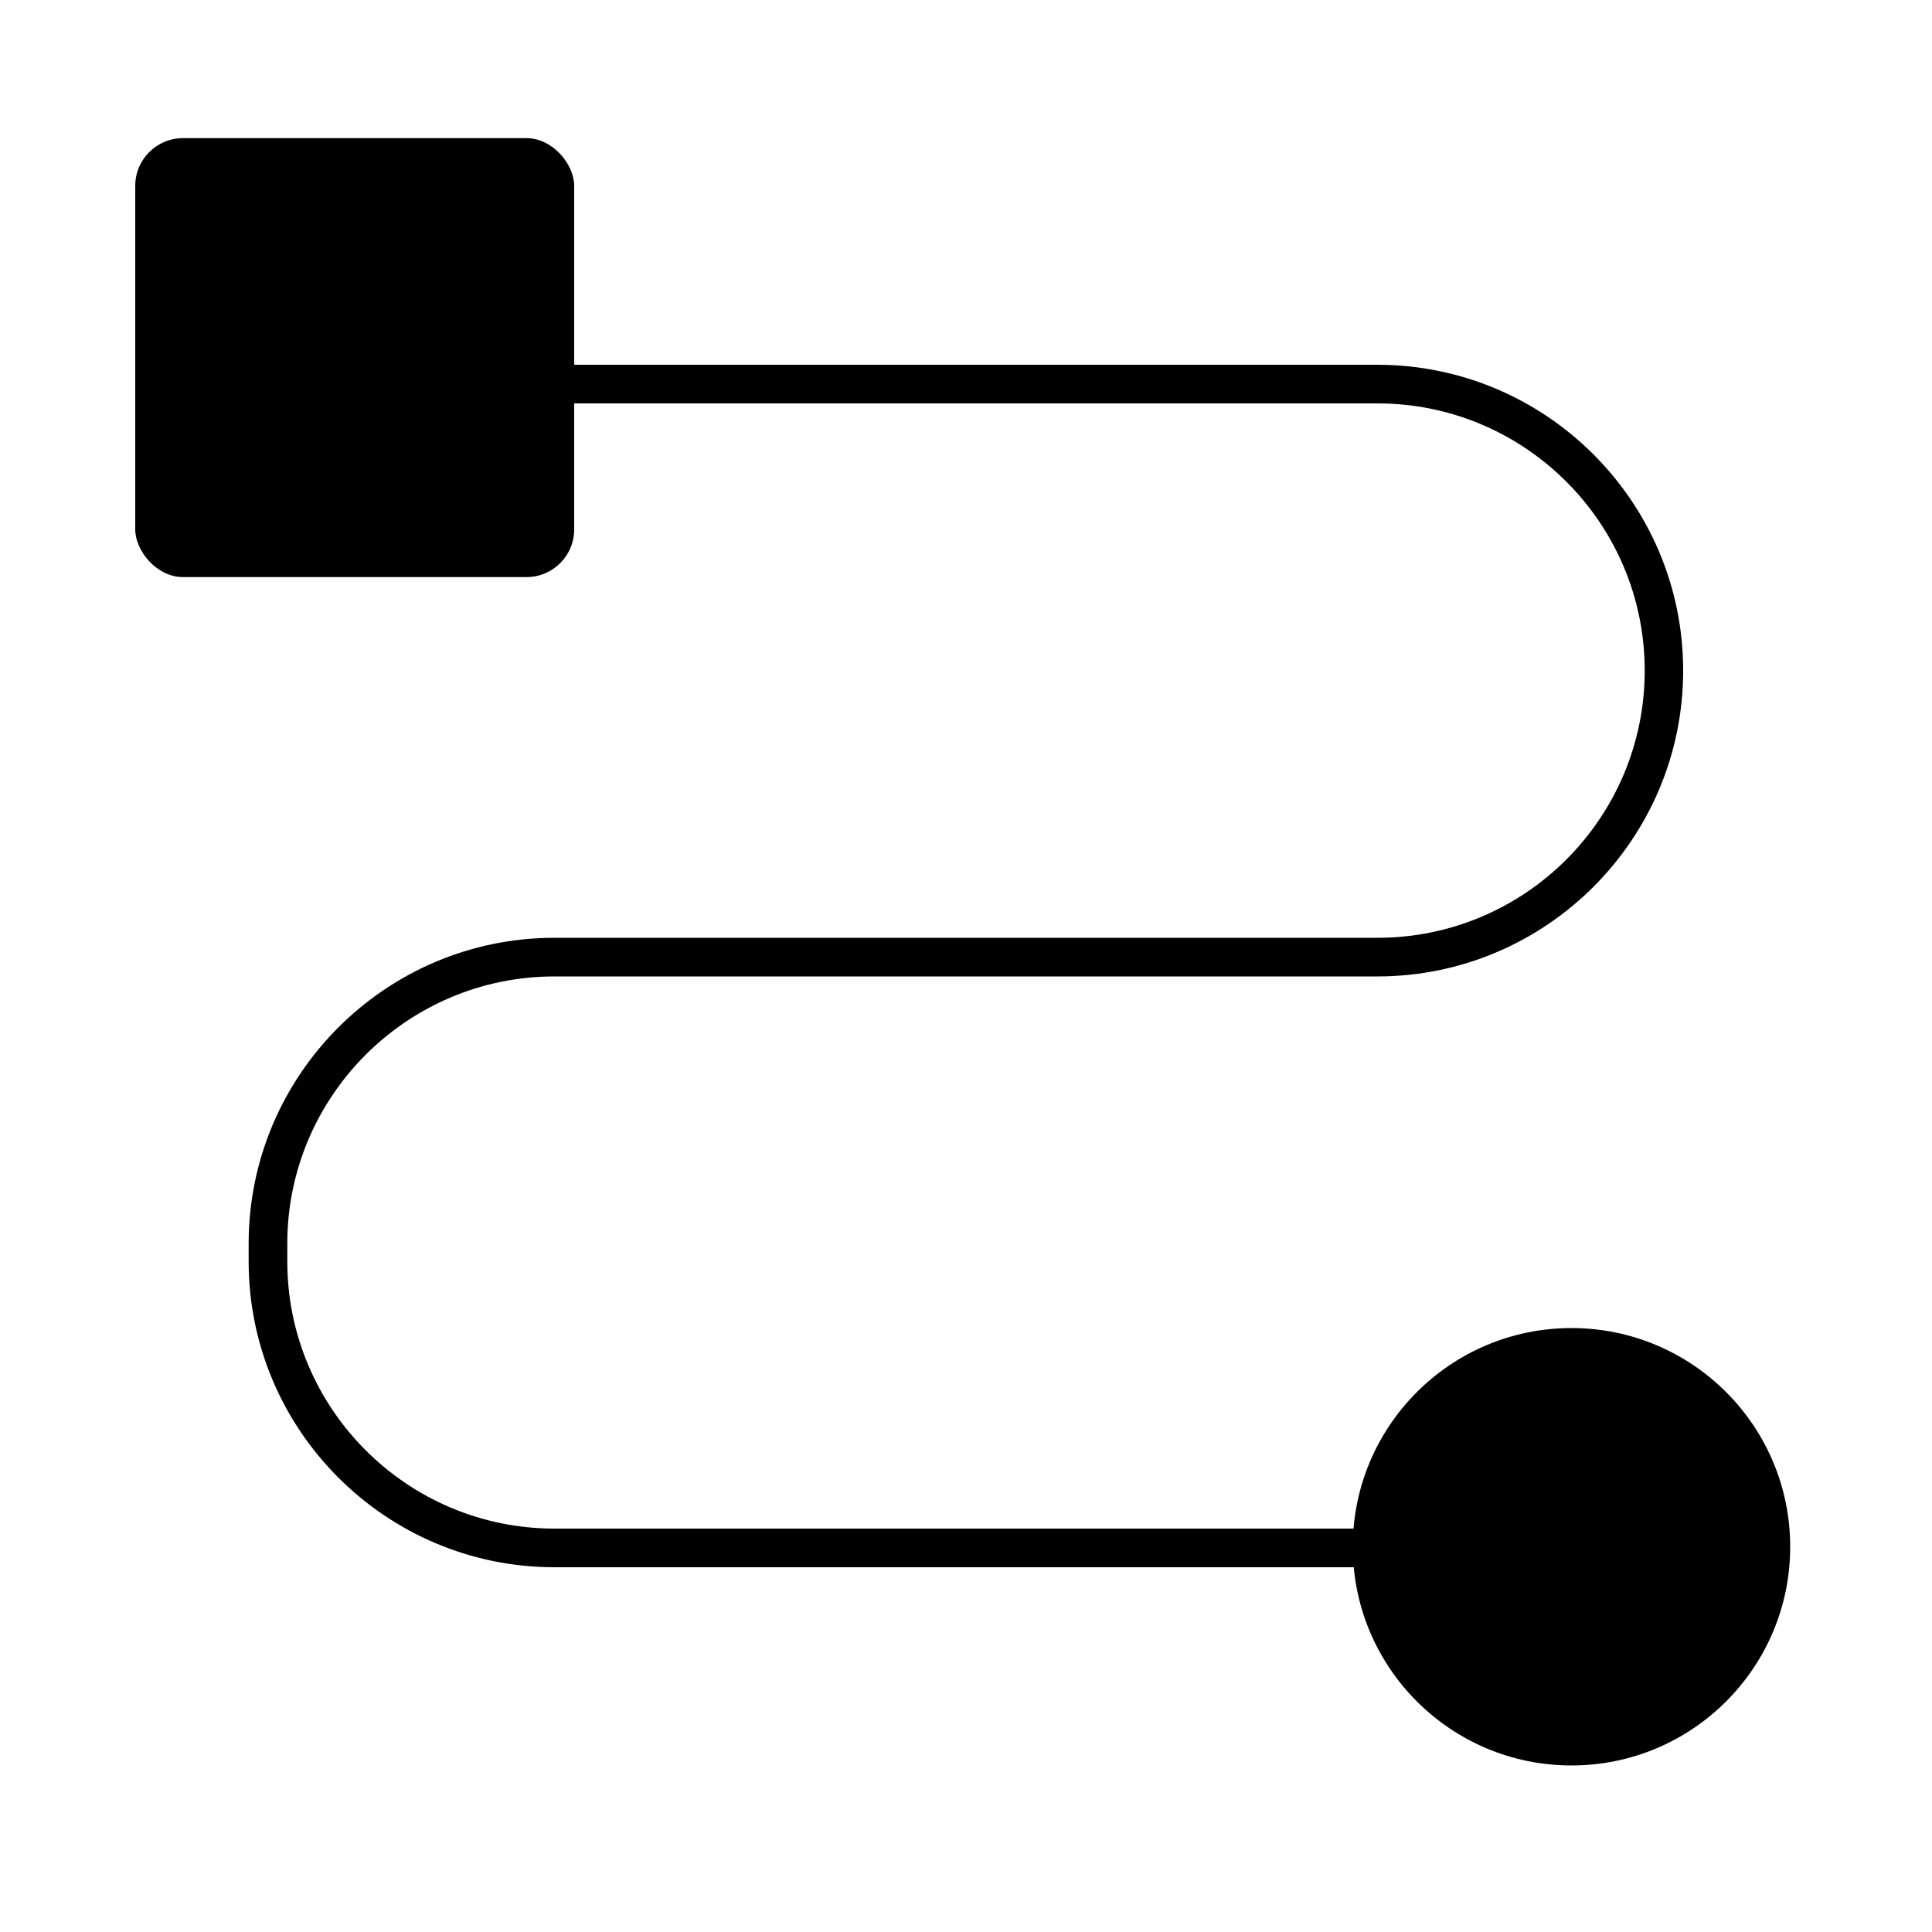
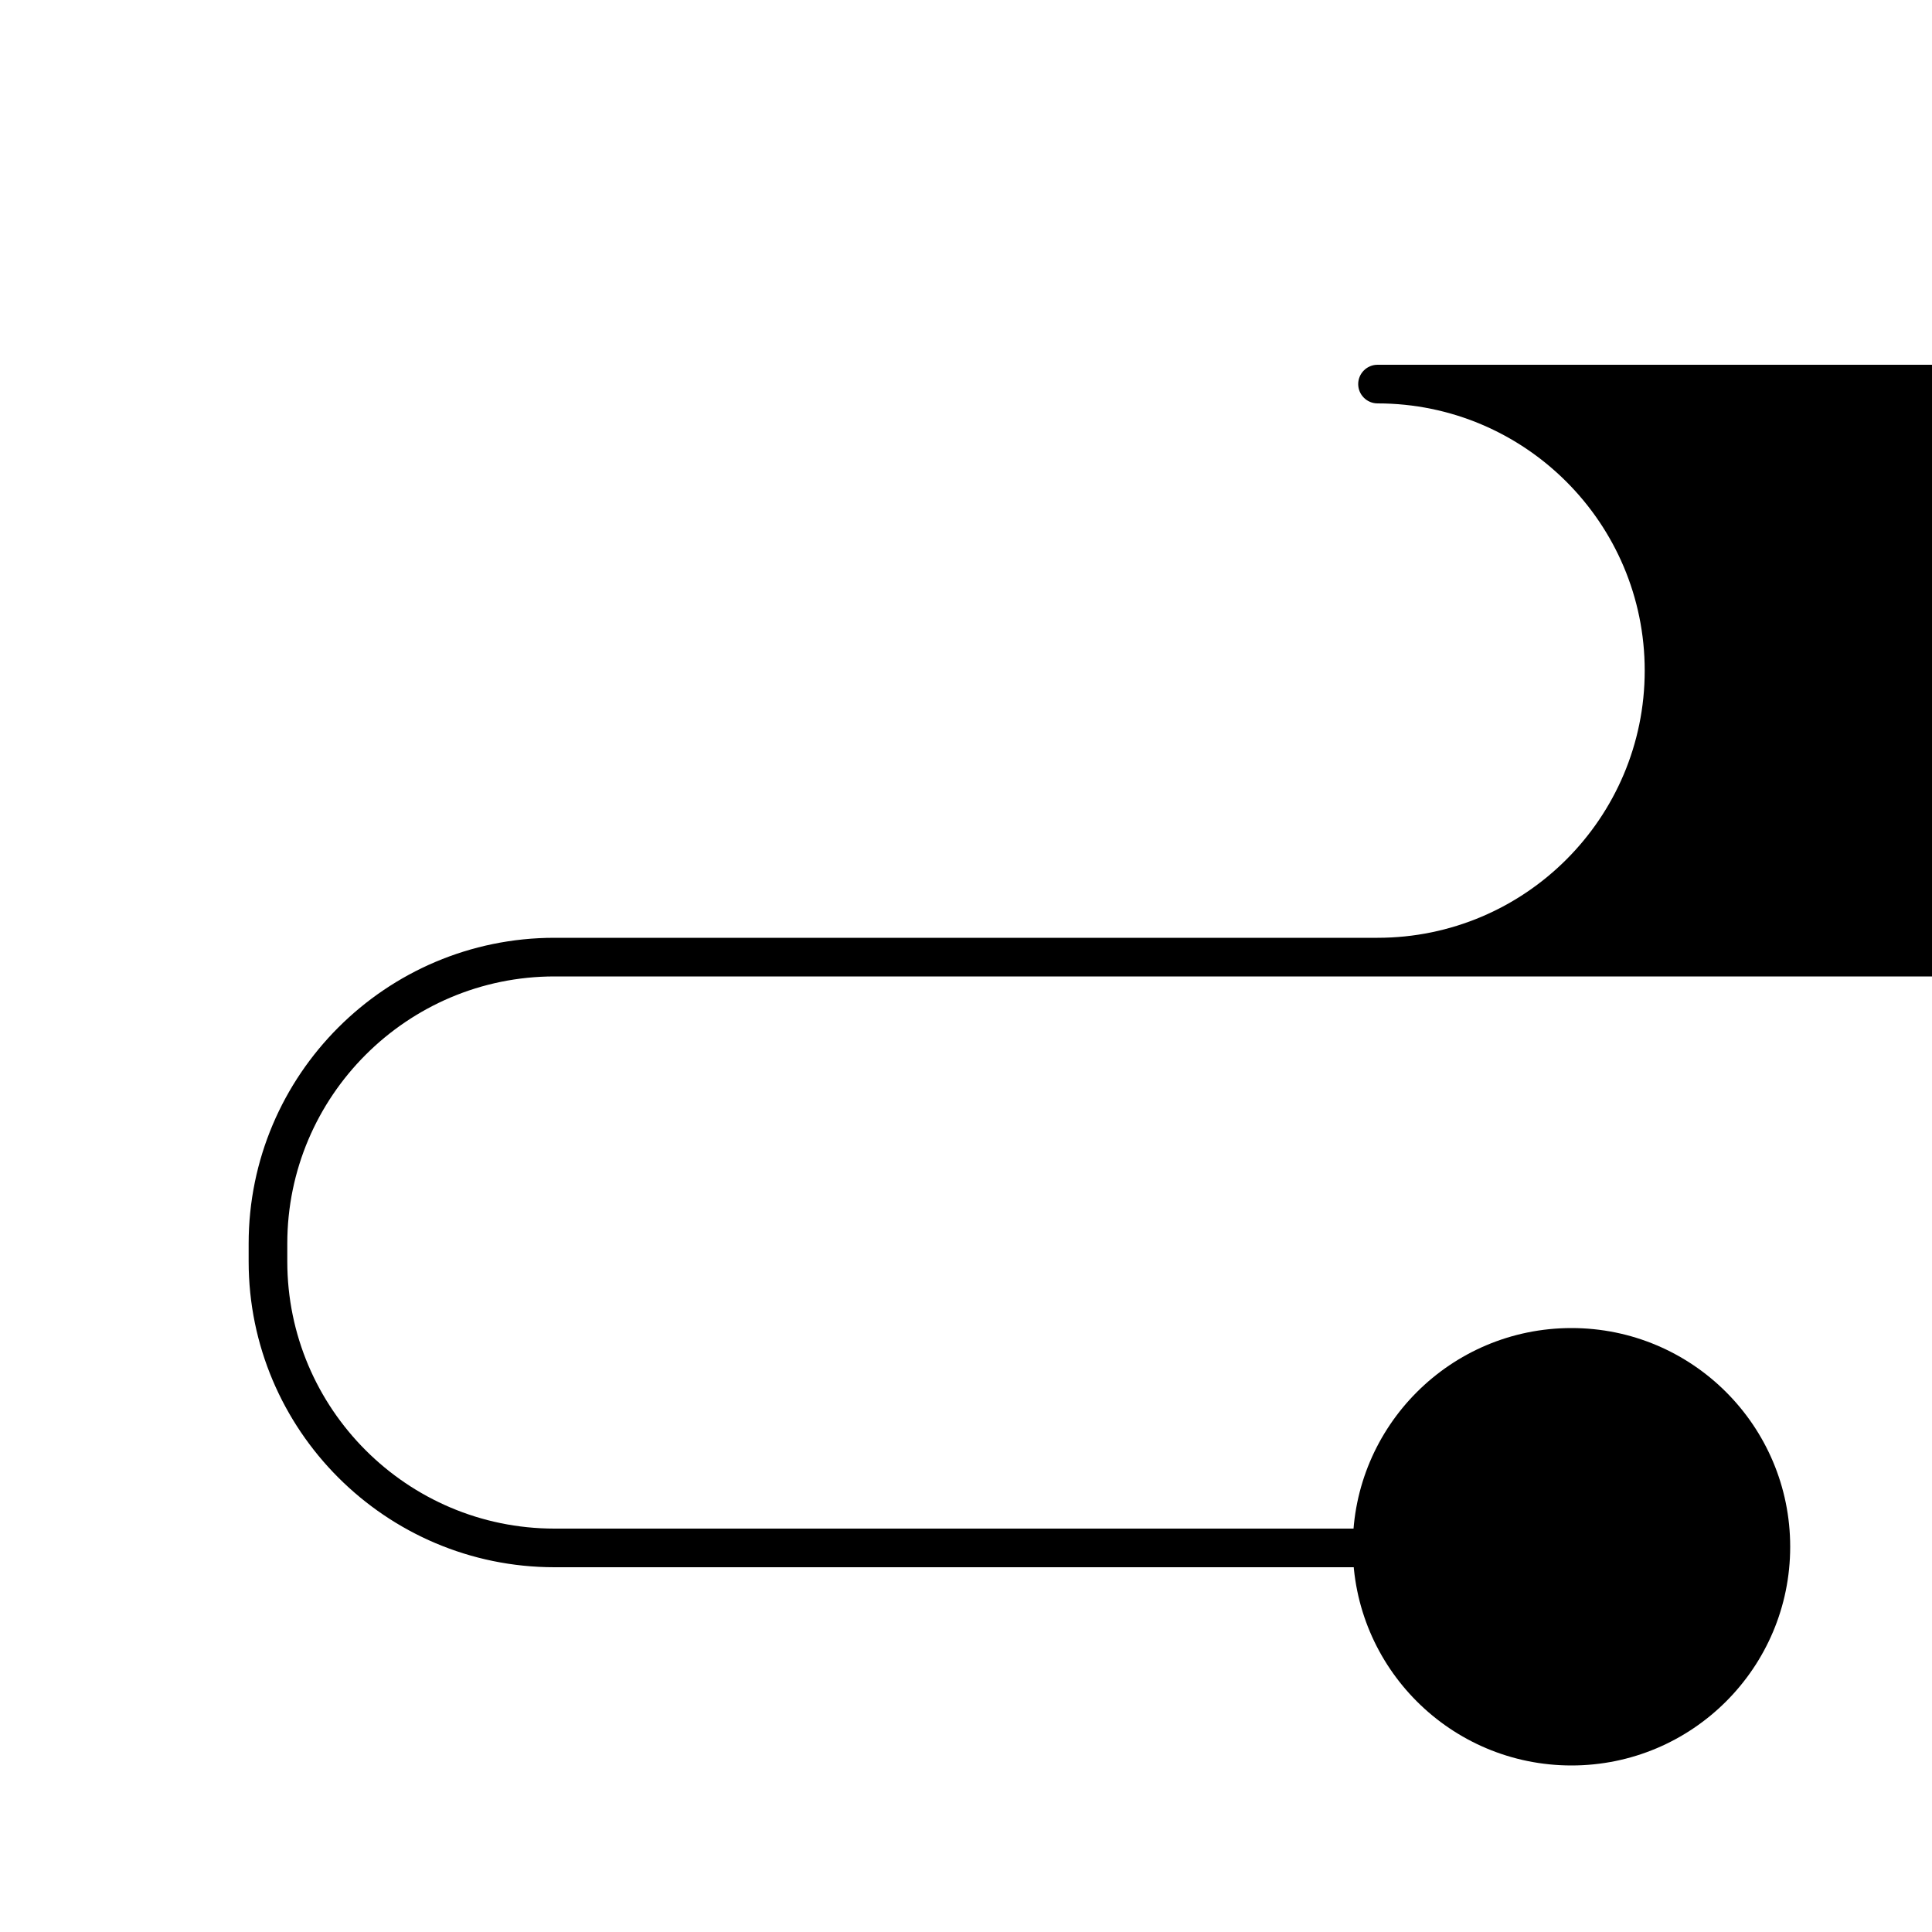
<svg xmlns="http://www.w3.org/2000/svg" id="Layer_1" data-name="Layer 1" viewBox="0 0 100 100">
-   <path d="M86.13,81.12H28.7c-8.73,0-15.83-7.1-15.83-15.83v-.92c0-8.73,7.1-15.83,15.83-15.83h42.6c7.63,0,13.83-6.2,13.83-13.83s-6.2-13.83-13.83-13.83H13.87c-.55,0-1-.45-1-1s.45-1,1-1h57.42c8.73,0,15.83,7.1,15.83,15.83s-7.1,15.83-15.83,15.83H28.7c-7.62,0-13.83,6.2-13.83,13.83v.92c0,7.62,6.2,13.83,13.83,13.83h57.43c.55,0,1,.45,1,1s-.45,1-1,1Z" />
-   <rect x="7" y="7.15" width="22.72" height="22.72" rx="2.47" ry="2.47" />
+   <path d="M86.13,81.12H28.7c-8.73,0-15.83-7.1-15.83-15.83v-.92c0-8.73,7.1-15.83,15.83-15.83h42.6c7.63,0,13.83-6.2,13.83-13.83s-6.2-13.83-13.83-13.83c-.55,0-1-.45-1-1s.45-1,1-1h57.42c8.73,0,15.83,7.1,15.83,15.83s-7.1,15.83-15.83,15.83H28.7c-7.62,0-13.83,6.2-13.83,13.83v.92c0,7.62,6.2,13.83,13.83,13.83h57.43c.55,0,1,.45,1,1s-.45,1-1,1Z" />
  <circle cx="81.34" cy="80.06" r="11.32" />
</svg>